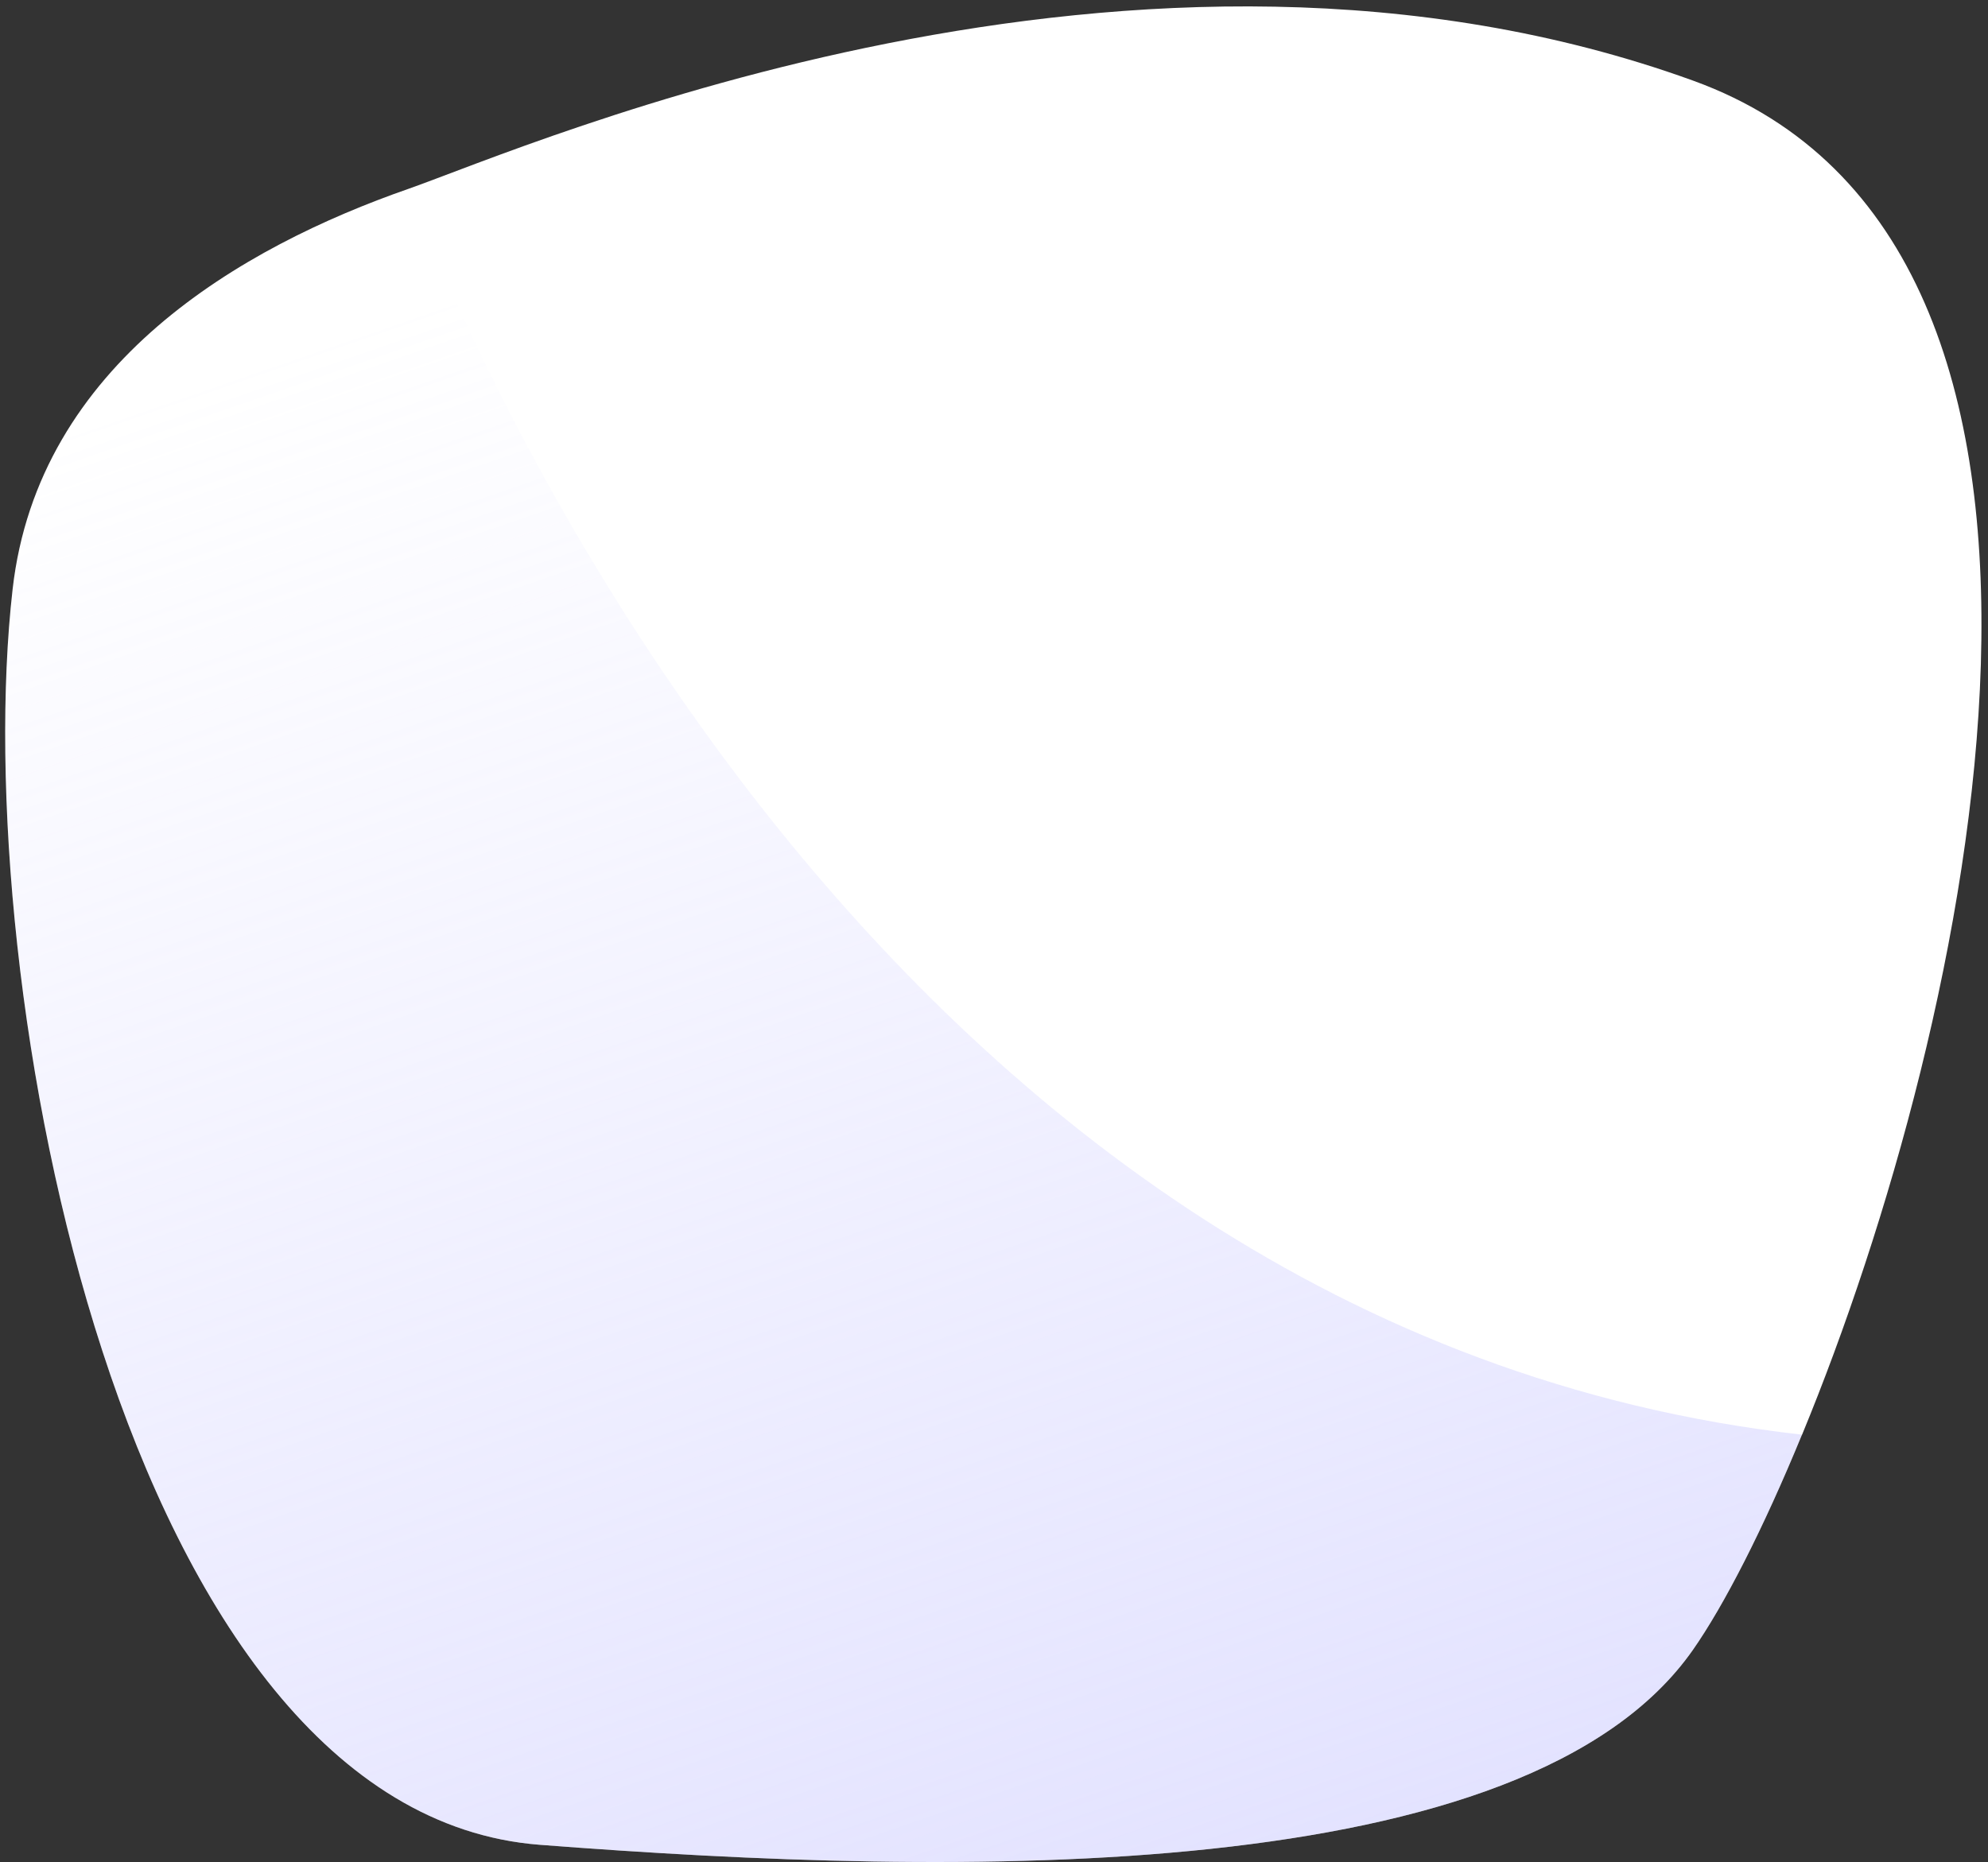
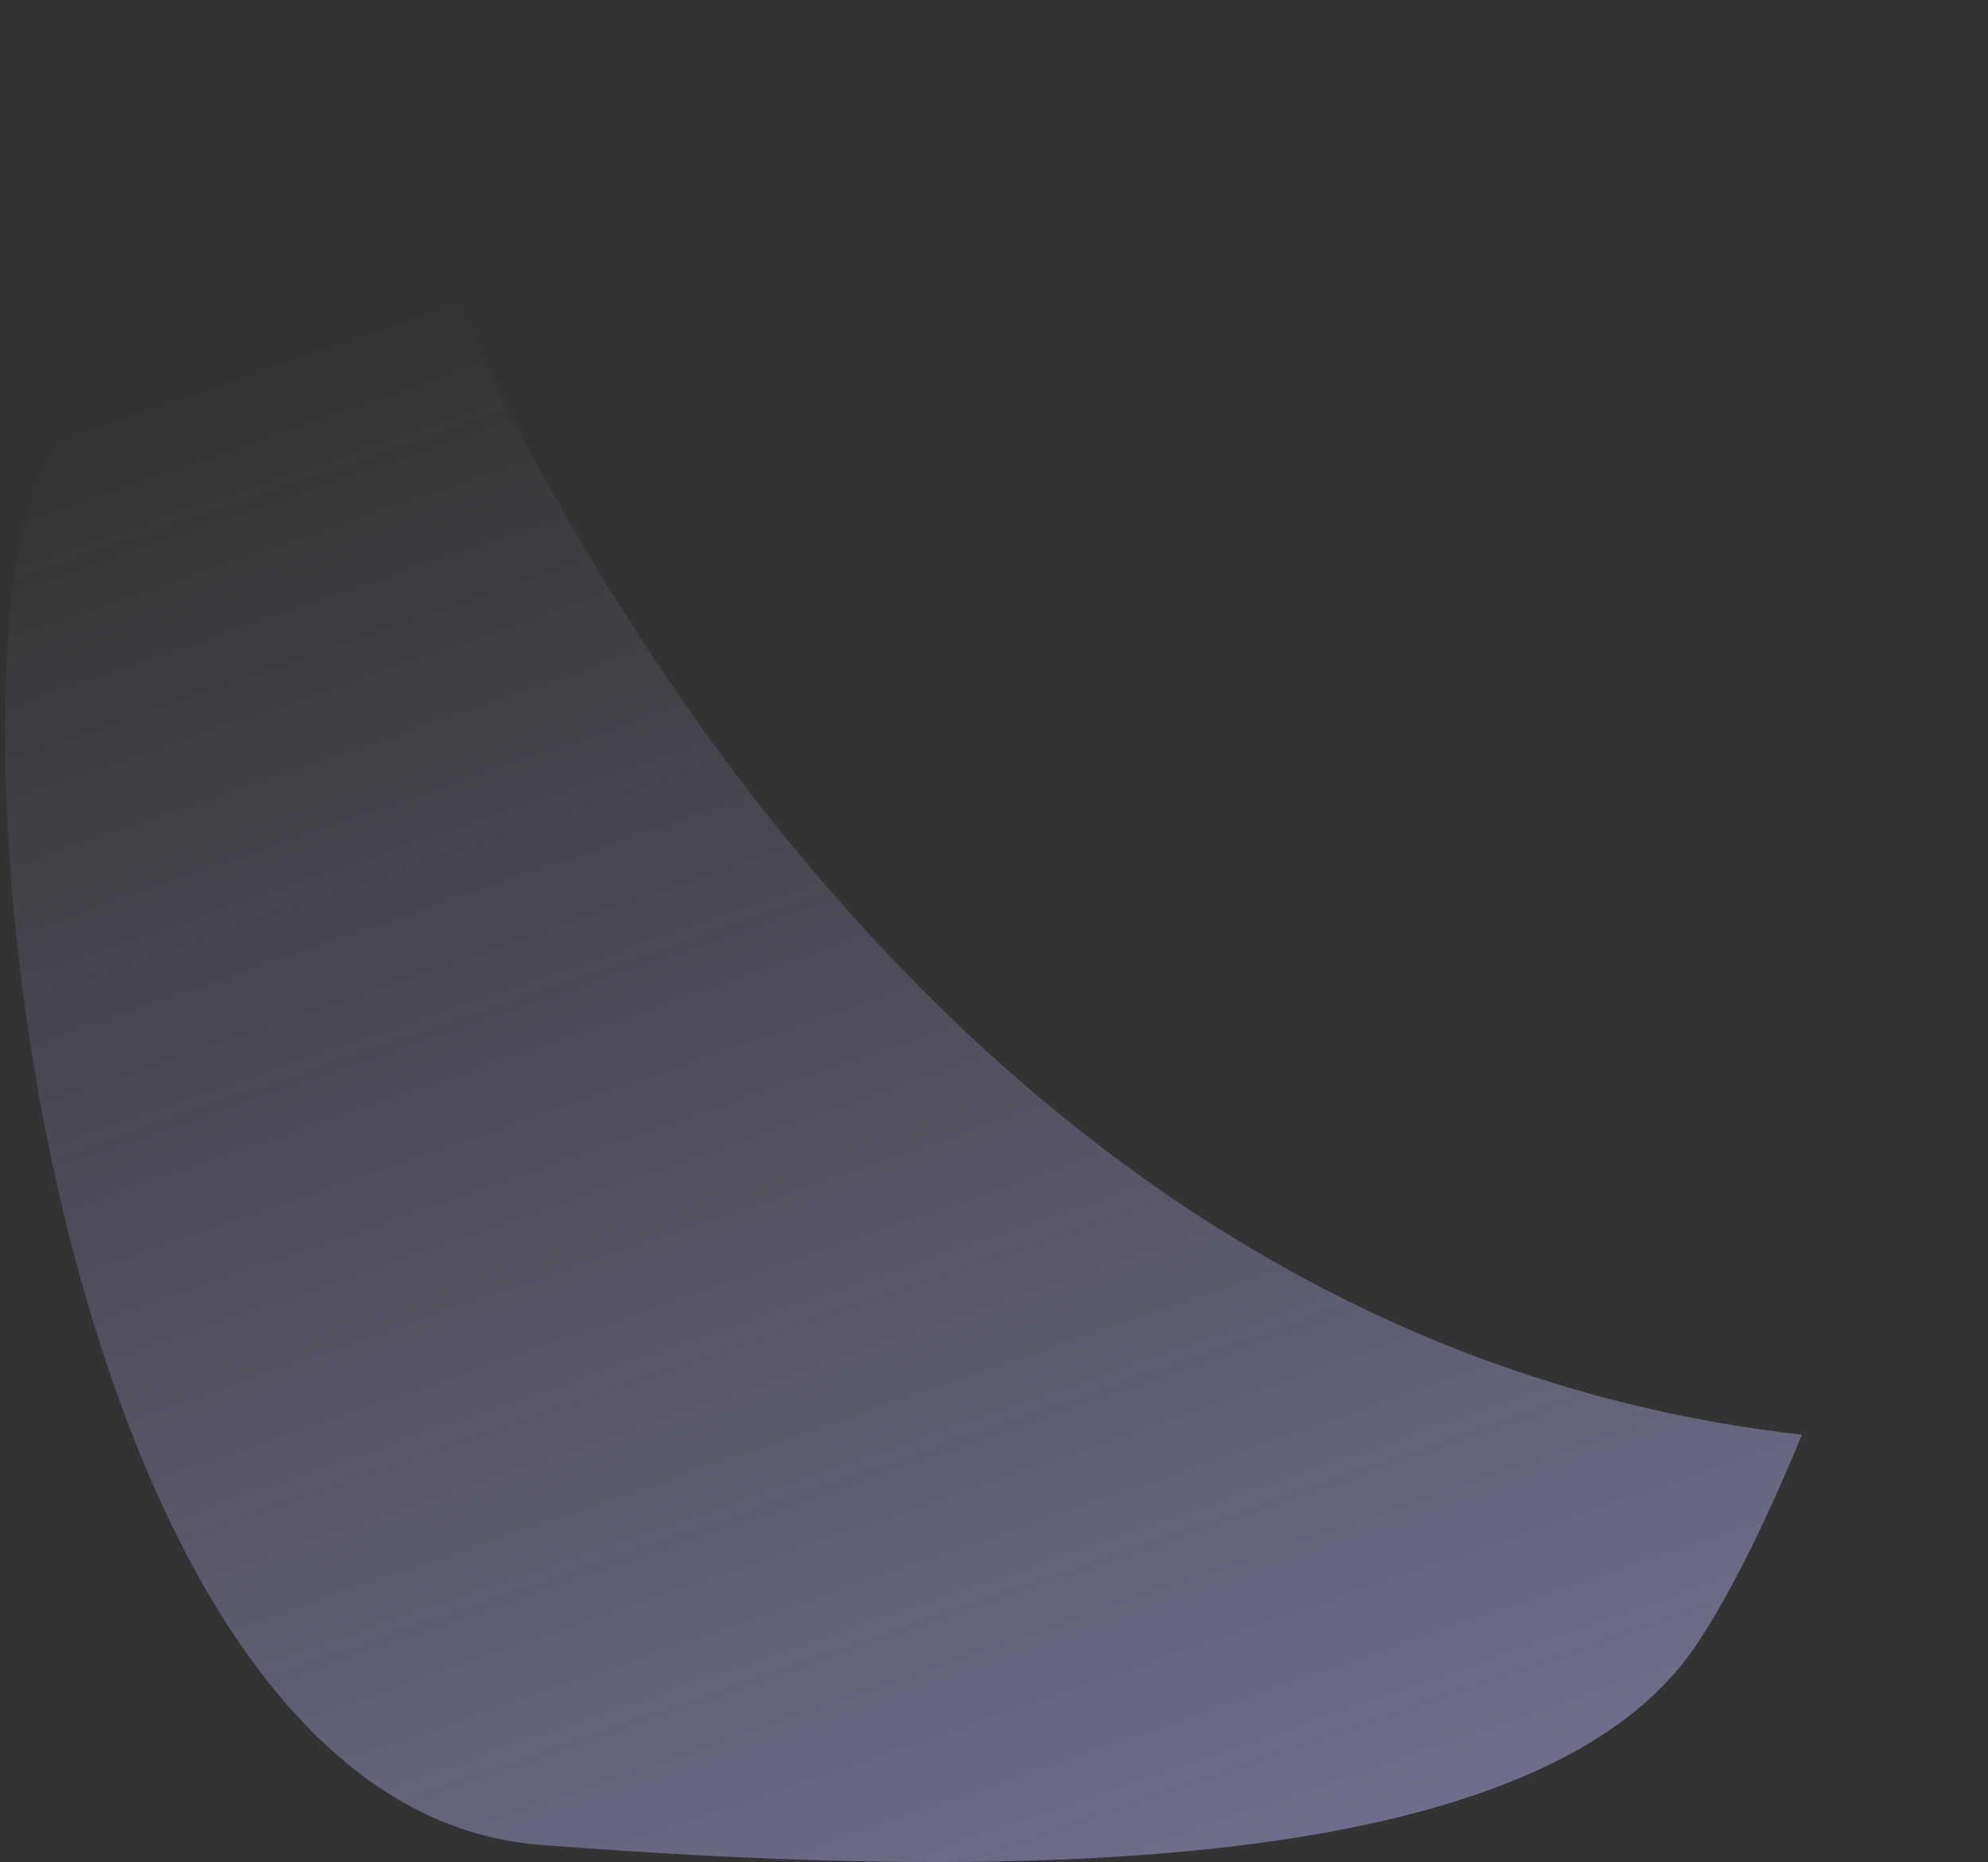
<svg xmlns="http://www.w3.org/2000/svg" width="222" height="208" viewBox="0 0 222 208" fill="none">
  <rect x="0" y="0" width="222" height="208" fill="#333333" stroke="none" />
-   <path d="M201.213 160.267C196.861 170.862 192.509 179.327 189.039 184.287C170.404 210.904 107.023 209.657 60.275 206.048C13.501 202.438 -3.559 109.37 1.407 65.822C4.264 40.608 27.01 27.572 45.645 21.08C59.181 16.328 127.02 -13.457 189.065 9.005C239.524 27.26 220.248 114.122 201.239 160.241L201.213 160.267Z" fill="white" />
  <path opacity="0.5" d="M201.213 160.267C196.861 170.862 192.509 179.327 189.038 184.287C170.403 210.904 107.023 209.657 60.275 206.048C13.501 202.438 -3.559 109.37 1.407 65.822C4.264 40.608 27.01 27.572 45.645 21.08C52.319 38.738 97.999 148.659 201.239 160.241L201.213 160.267Z" fill="url(#paint0_linear_6_2607)" />
  <defs>
    <linearGradient id="paint0_linear_6_2607" x1="146.162" y1="265.073" x2="64.517" y2="28.353" gradientUnits="userSpaceOnUse">
      <stop offset="0.09" stop-color="#BEBDFF" />
      <stop offset="1" stop-color="#BEBDFF" stop-opacity="0" />
    </linearGradient>
  </defs>
</svg>